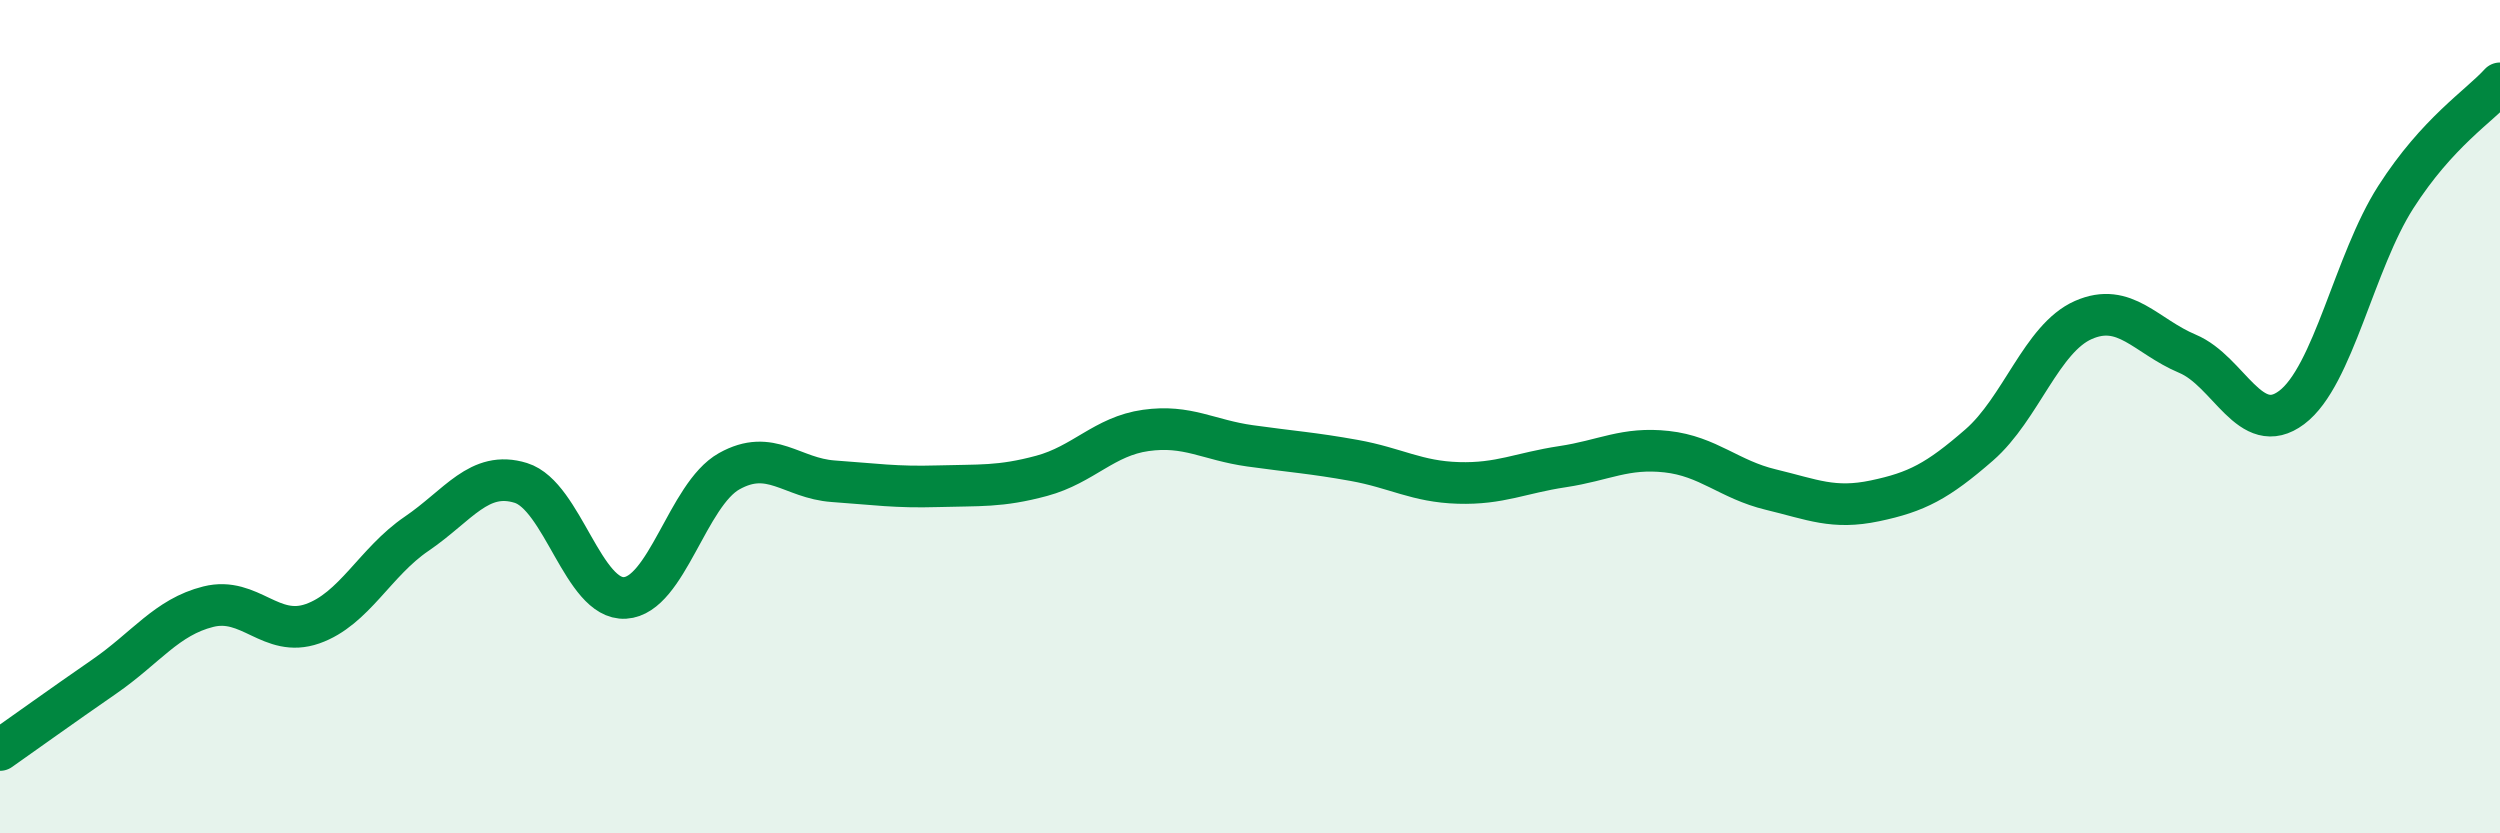
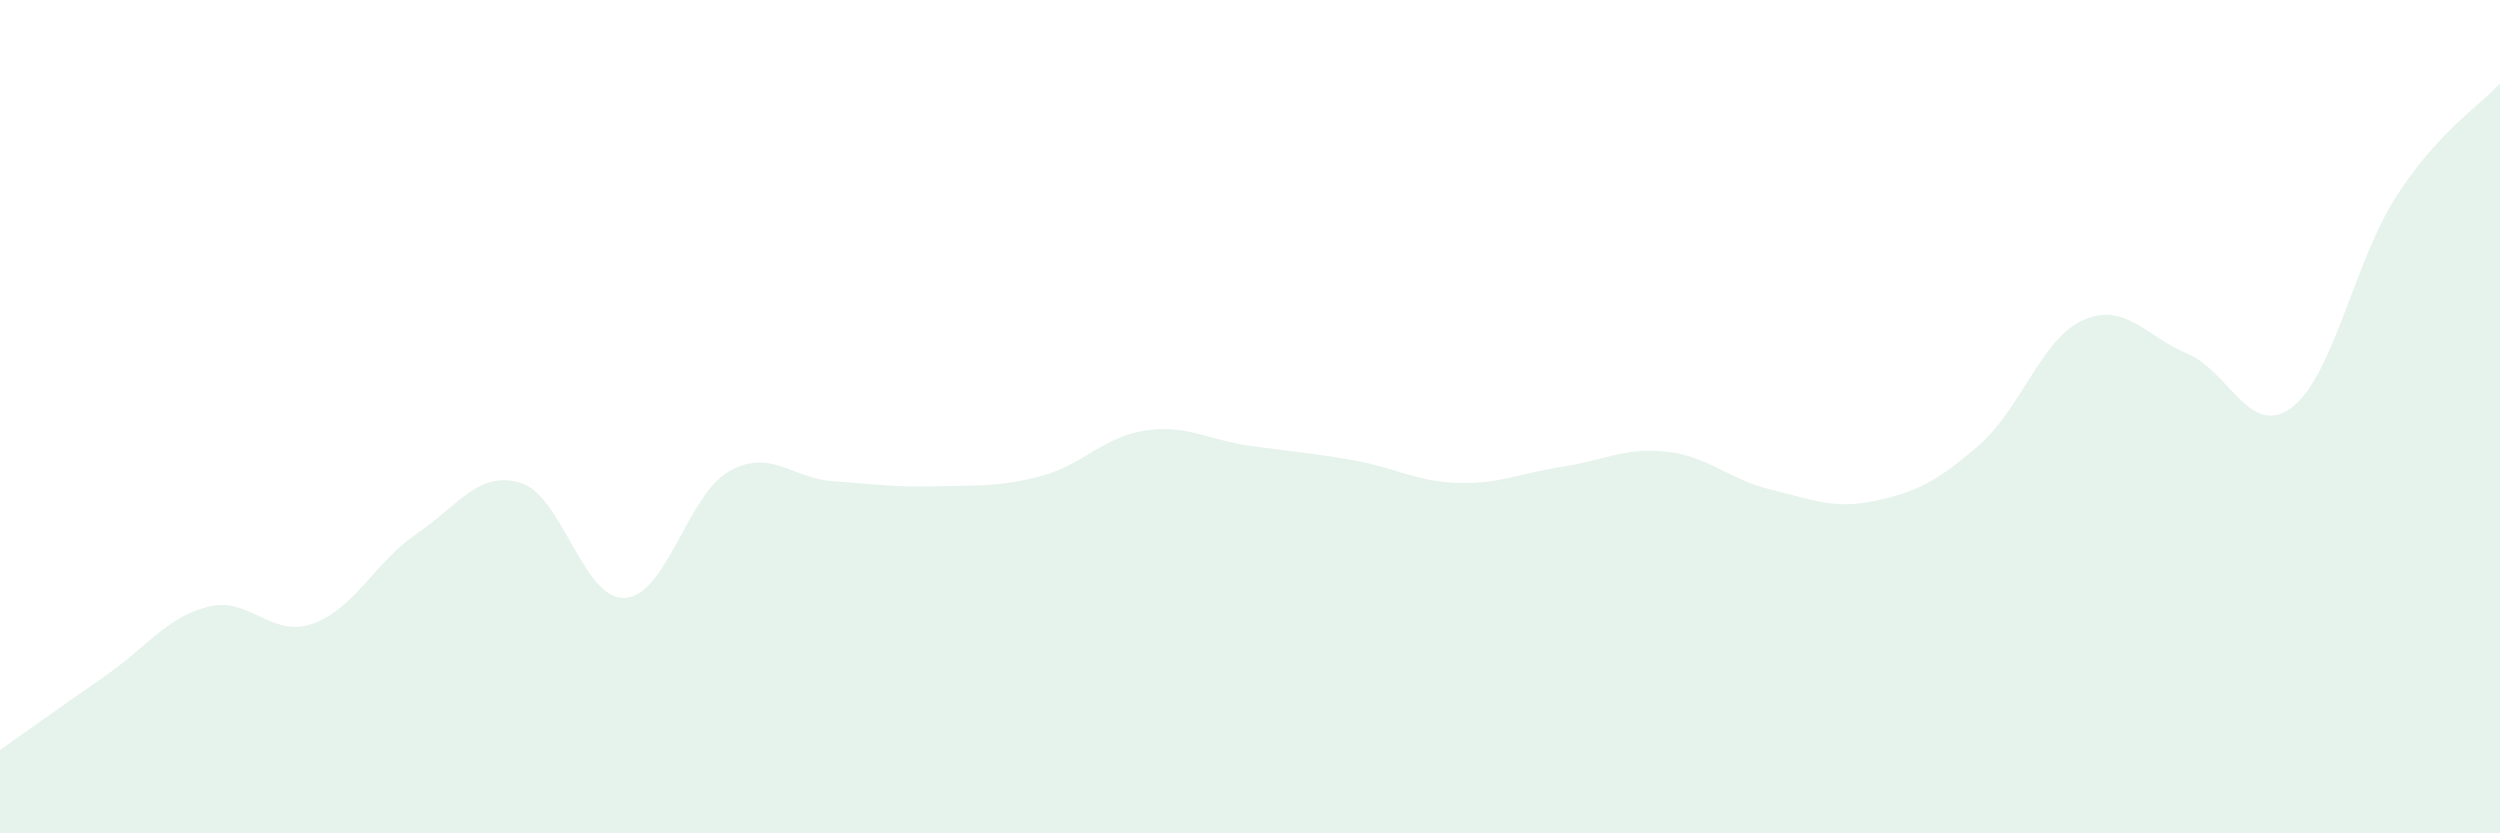
<svg xmlns="http://www.w3.org/2000/svg" width="60" height="20" viewBox="0 0 60 20">
  <path d="M 0,18 C 0.5,17.65 1.5,16.93 2.5,16.24 C 3.5,15.55 4,14.81 5,14.56 C 6,14.31 6.5,15.32 7.5,14.97 C 8.5,14.62 9,13.49 10,12.81 C 11,12.13 11.5,11.28 12.5,11.59 C 13.5,11.9 14,14.41 15,14.35 C 16,14.29 16.5,11.87 17.5,11.31 C 18.5,10.75 19,11.48 20,11.55 C 21,11.62 21.5,11.7 22.5,11.67 C 23.5,11.64 24,11.69 25,11.42 C 26,11.15 26.5,10.47 27.5,10.33 C 28.5,10.19 29,10.56 30,10.7 C 31,10.84 31.5,10.87 32.5,11.05 C 33.5,11.23 34,11.56 35,11.59 C 36,11.62 36.5,11.35 37.5,11.2 C 38.5,11.05 39,10.73 40,10.84 C 41,10.95 41.5,11.51 42.5,11.75 C 43.5,11.99 44,12.23 45,12.02 C 46,11.81 46.5,11.55 47.5,10.68 C 48.5,9.81 49,8.12 50,7.68 C 51,7.24 51.5,8.07 52.5,8.49 C 53.5,8.91 54,10.53 55,9.78 C 56,9.03 56.5,6.29 57.5,4.73 C 58.5,3.17 59.5,2.55 60,2L60 20L0 20Z" fill="#008740" opacity="0.1" stroke-linecap="round" stroke-linejoin="round" />
-   <path d="M 0,18 C 0.5,17.65 1.5,16.93 2.5,16.24 C 3.5,15.55 4,14.81 5,14.56 C 6,14.31 6.5,15.32 7.5,14.97 C 8.5,14.62 9,13.49 10,12.81 C 11,12.13 11.5,11.28 12.5,11.59 C 13.5,11.9 14,14.41 15,14.35 C 16,14.29 16.5,11.87 17.5,11.31 C 18.5,10.75 19,11.48 20,11.55 C 21,11.62 21.5,11.7 22.5,11.67 C 23.5,11.64 24,11.69 25,11.42 C 26,11.15 26.5,10.47 27.5,10.33 C 28.5,10.19 29,10.56 30,10.7 C 31,10.84 31.5,10.87 32.5,11.05 C 33.5,11.23 34,11.56 35,11.59 C 36,11.62 36.5,11.35 37.5,11.2 C 38.5,11.05 39,10.73 40,10.84 C 41,10.95 41.5,11.51 42.5,11.75 C 43.5,11.99 44,12.23 45,12.02 C 46,11.81 46.5,11.55 47.5,10.68 C 48.5,9.81 49,8.12 50,7.68 C 51,7.24 51.5,8.07 52.5,8.49 C 53.5,8.91 54,10.53 55,9.78 C 56,9.03 56.5,6.29 57.5,4.73 C 58.5,3.17 59.5,2.55 60,2" stroke="#008740" stroke-width="1" fill="none" stroke-linecap="round" stroke-linejoin="round" />
</svg>